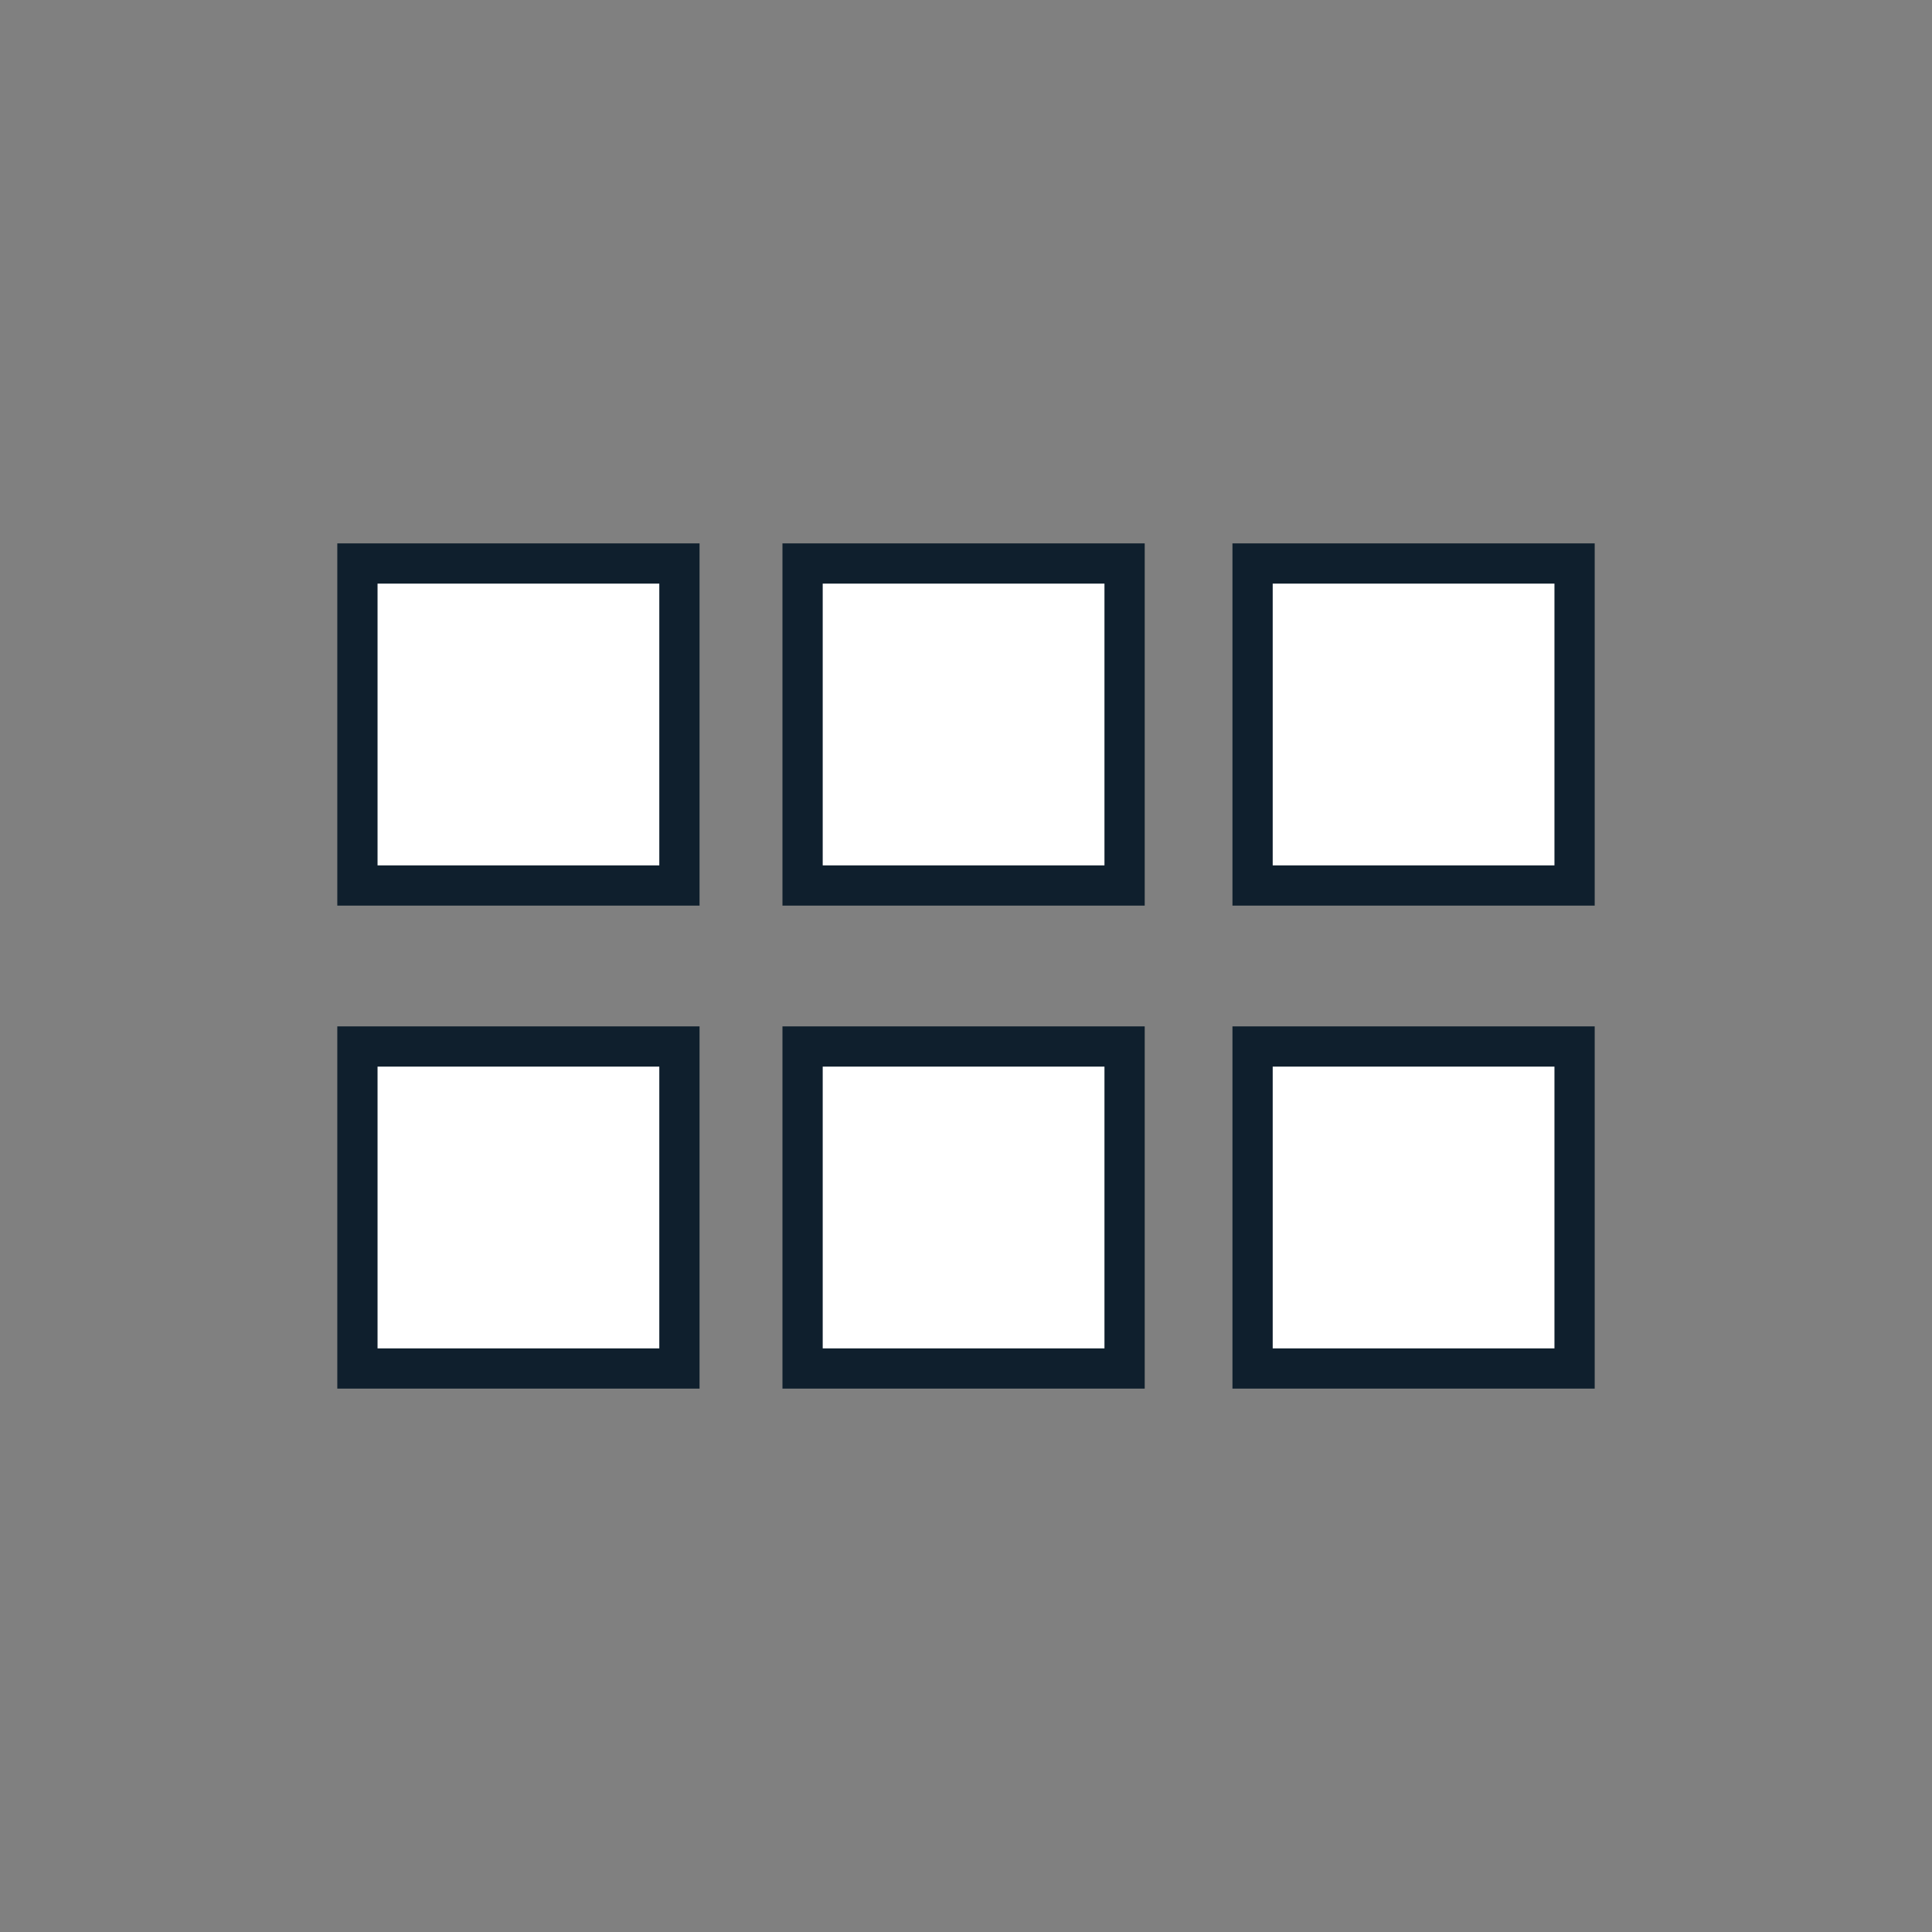
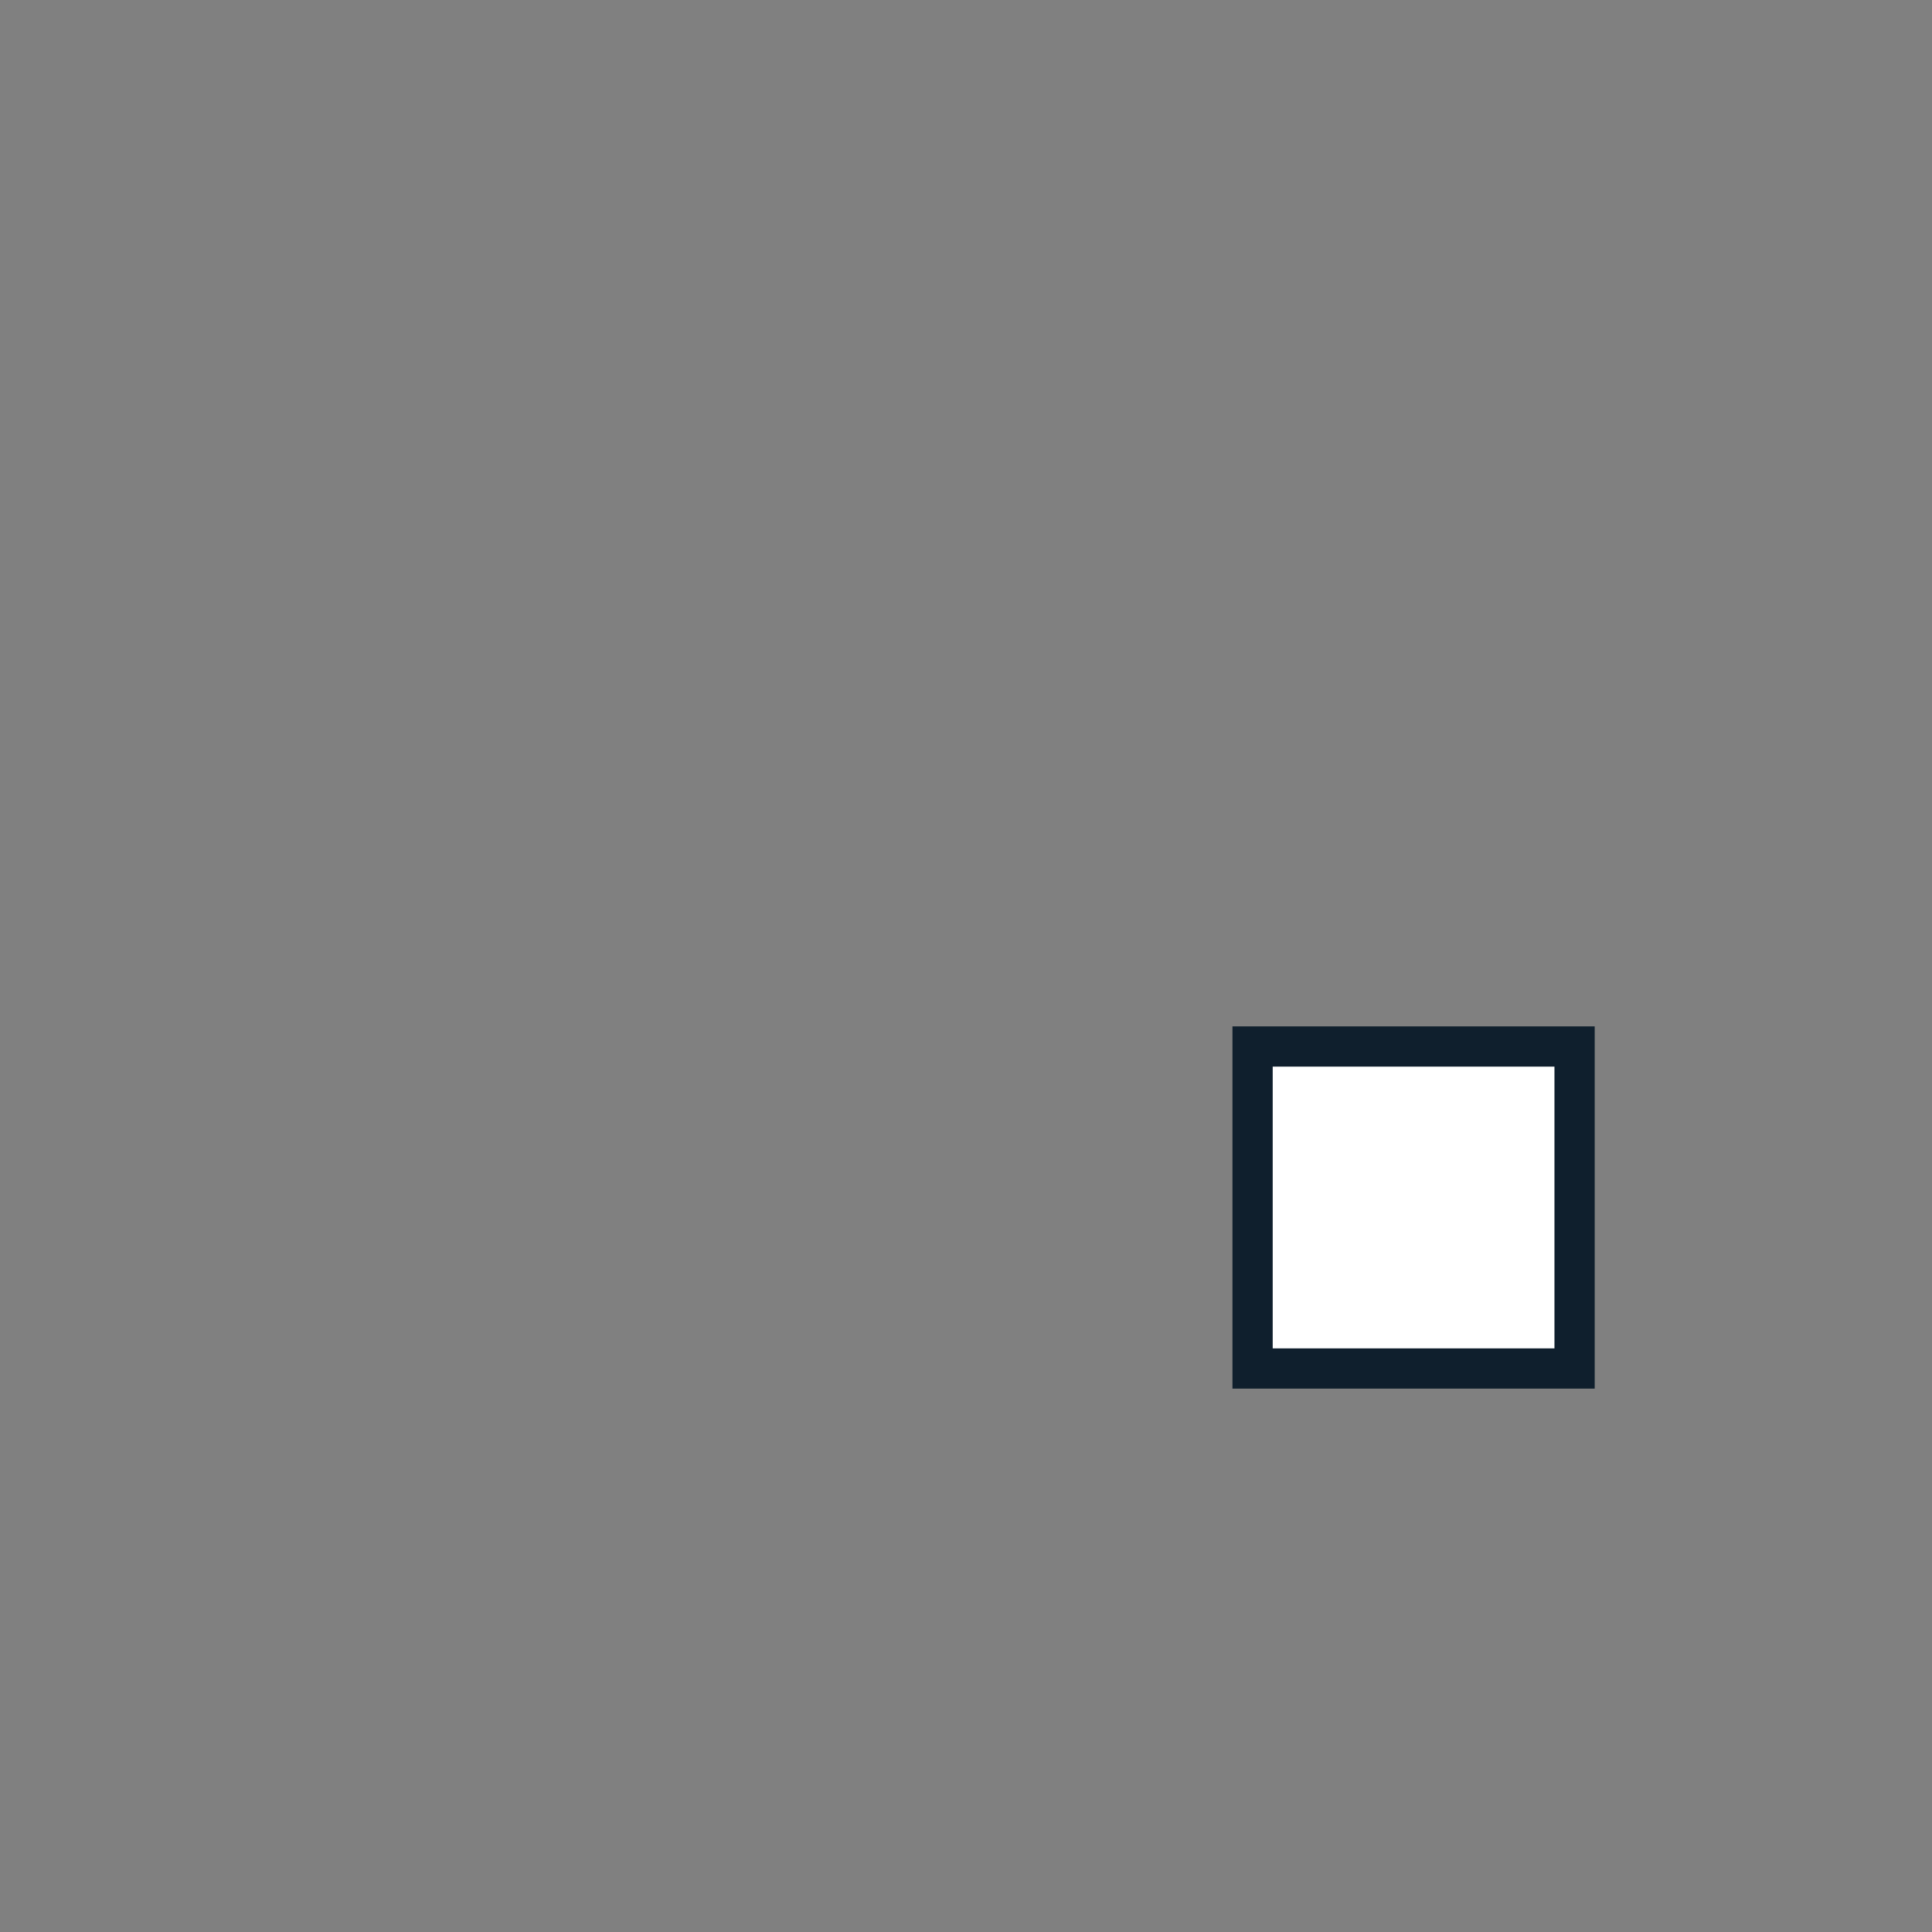
<svg xmlns="http://www.w3.org/2000/svg" id="Layer_1" data-name="Layer 1" viewBox="0 0 144 144">
  <rect x="0" y="0" width="144" height="144" fill="#808080" stroke="none" />
-   <rect x="26.64" y="42" width="24" height="24" fill="#fff" stroke="#0f1f2d" stroke-linecap="round" stroke-miterlimit="10" stroke-width="3" />
-   <rect x="93.36" y="42" width="24" height="24" fill="#fff" stroke="#0f1f2d" stroke-linecap="round" stroke-miterlimit="10" stroke-width="3" />
-   <rect x="59.82" y="42" width="24" height="24" fill="#fff" stroke="#0f1f2d" stroke-linecap="round" stroke-miterlimit="10" stroke-width="3" />
-   <rect x="26.64" y="78" width="24" height="24" fill="#fff" stroke="#0f1f2d" stroke-linecap="round" stroke-miterlimit="10" stroke-width="3" />
  <rect x="93.36" y="78" width="24" height="24" fill="#fff" stroke="#0f1f2d" stroke-linecap="round" stroke-miterlimit="10" stroke-width="3" />
-   <rect x="59.82" y="78" width="24" height="24" fill="#fff" stroke="#0f1f2d" stroke-linecap="round" stroke-miterlimit="10" stroke-width="3" />
</svg>